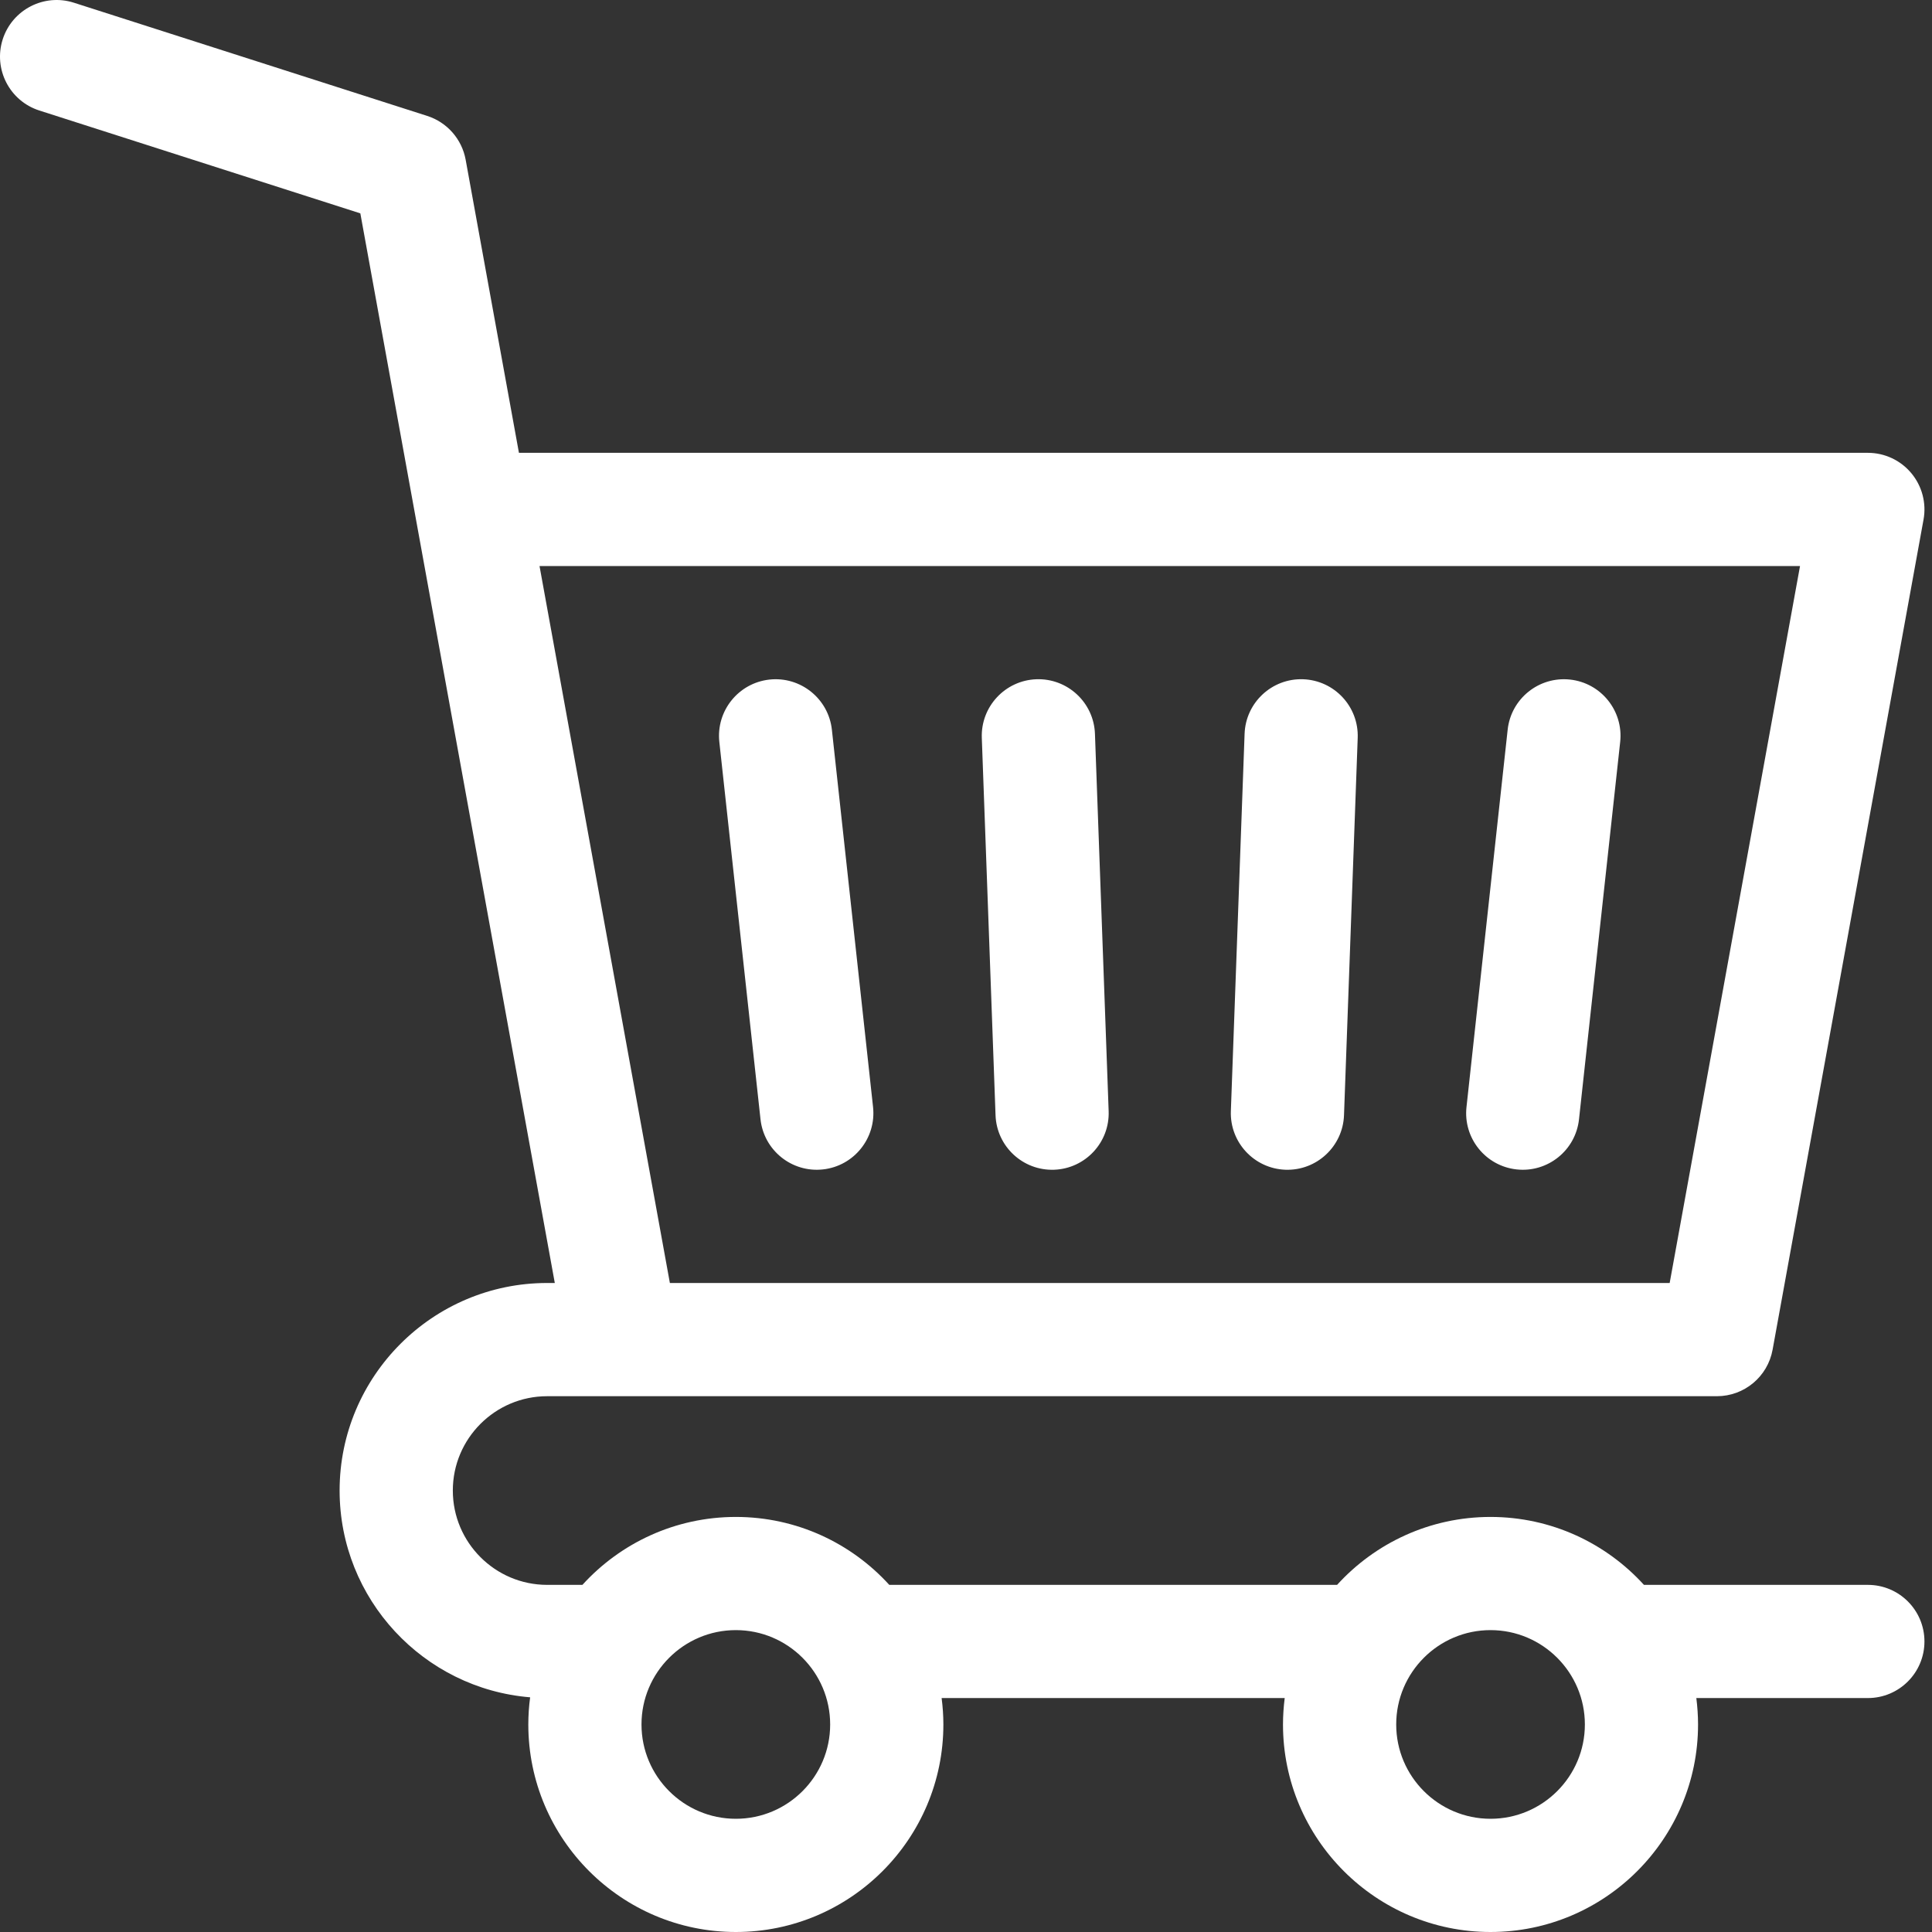
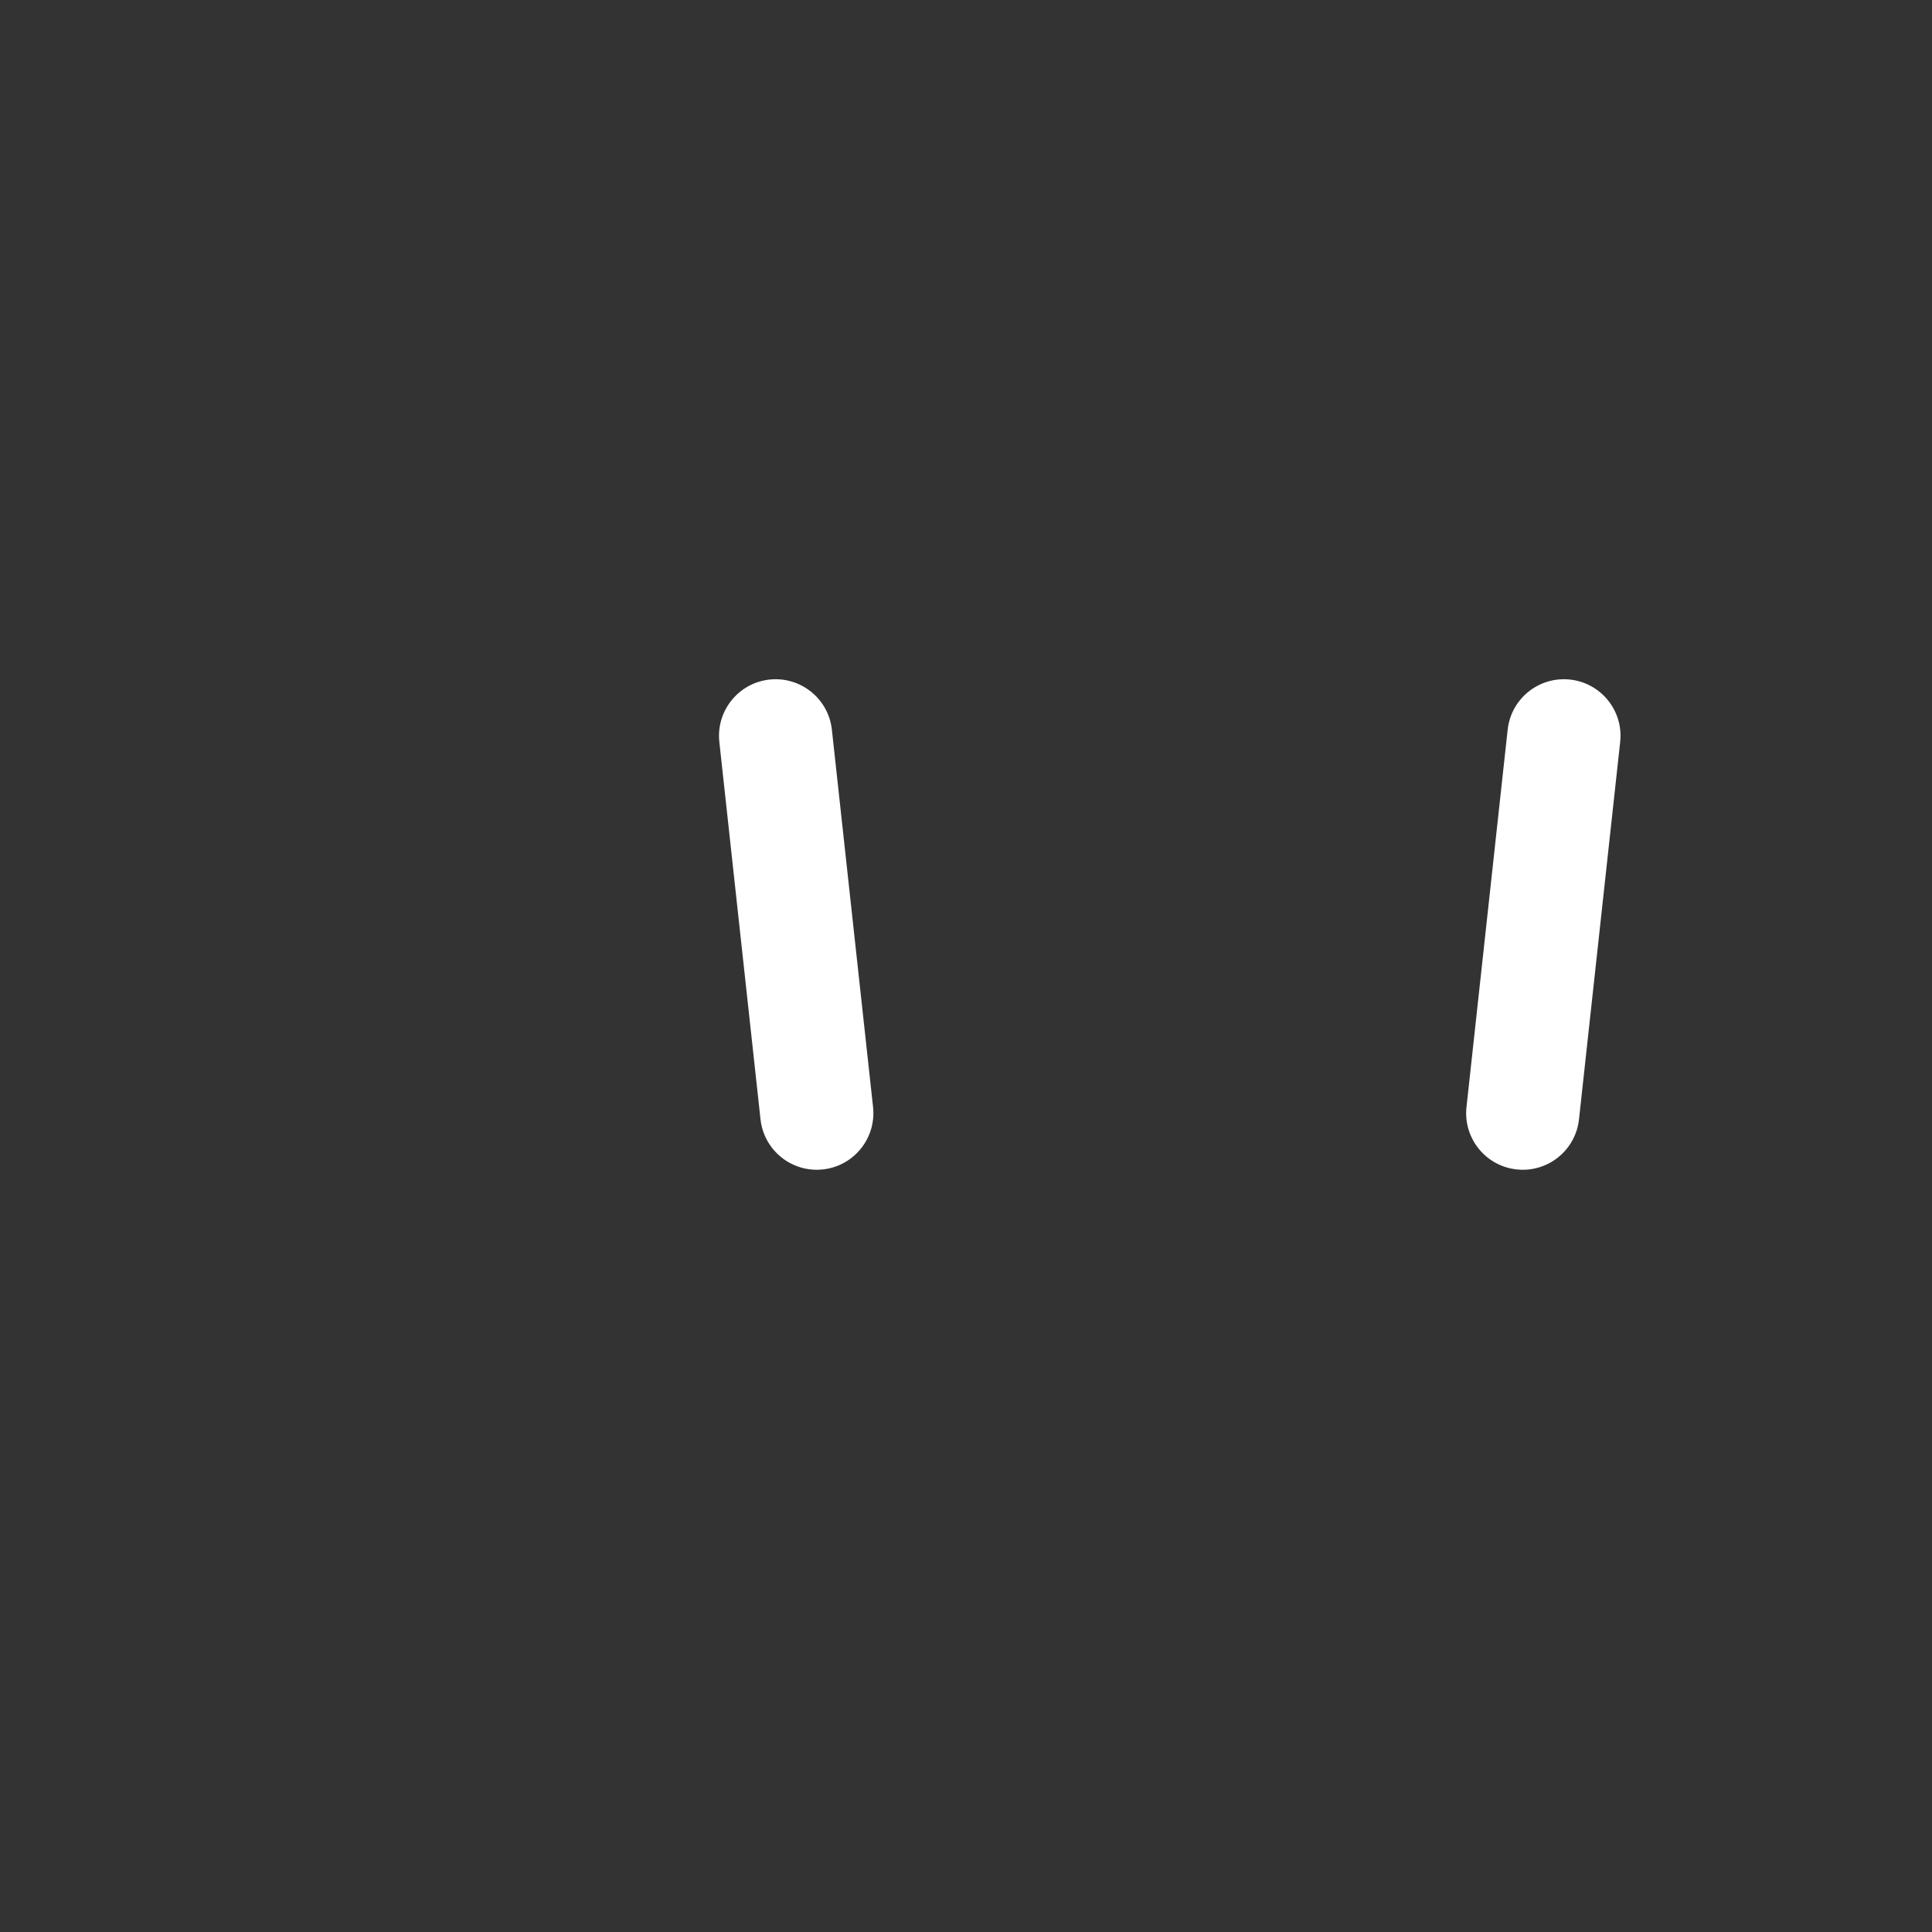
<svg xmlns="http://www.w3.org/2000/svg" width="55" height="55" viewBox="0 0 55 55" fill="none">
  <rect x="0" y="0" width="55" height="55" fill="#333333" stroke="none" />
  <g id="Group">
-     <path id="Vector" d="M53.174 45.118H46.8C45.719 43.93 44.161 43.184 42.432 43.184C40.703 43.184 39.145 43.93 38.064 45.118H25.316C24.235 43.93 22.677 43.184 20.948 43.184C19.219 43.184 17.661 43.93 16.58 45.118H15.577C14.096 45.118 12.891 43.913 12.891 42.432C12.891 40.951 14.096 39.747 15.577 39.747H48.877C49.656 39.747 50.323 39.19 50.462 38.424L54.759 14.791C54.845 14.321 54.717 13.837 54.411 13.47C54.105 13.103 53.652 12.891 53.174 12.891H14.773L13.256 4.546C13.149 3.961 12.729 3.482 12.162 3.3L2.103 0.077C1.256 -0.194 0.349 0.273 0.077 1.12C-0.194 1.968 0.273 2.875 1.12 3.146L10.258 6.074L15.794 36.524H15.577C12.319 36.524 9.668 39.174 9.668 42.432C9.668 45.527 12.06 48.071 15.092 48.319C15.058 48.572 15.04 48.83 15.04 49.092C15.04 52.35 17.69 55 20.948 55C24.206 55 26.856 52.35 26.856 49.092C26.856 48.837 26.838 48.587 26.806 48.34H36.573C36.542 48.587 36.524 48.837 36.524 49.092C36.524 52.35 39.174 55 42.432 55C45.69 55 48.34 52.35 48.34 49.092C48.34 48.837 48.322 48.587 48.291 48.34H53.174C54.064 48.34 54.785 47.619 54.785 46.729C54.785 45.839 54.064 45.118 53.174 45.118ZM51.243 16.114L47.532 36.524H19.07L15.359 16.114H51.243ZM20.948 51.777C19.467 51.777 18.262 50.573 18.262 49.092C18.262 47.611 19.467 46.406 20.948 46.406C22.429 46.406 23.633 47.611 23.633 49.092C23.633 50.573 22.429 51.777 20.948 51.777ZM42.432 51.777C40.951 51.777 39.747 50.573 39.747 49.092C39.747 47.611 40.951 46.406 42.432 46.406C43.913 46.406 45.118 47.611 45.118 49.092C45.118 50.573 43.913 51.777 42.432 51.777Z" fill="white" />
    <path id="Vector_2" d="M43.175 33.291C44.059 33.388 44.855 32.749 44.951 31.864L46.123 21.122C46.22 20.238 45.581 19.442 44.696 19.346C43.812 19.25 43.016 19.888 42.92 20.773L41.748 31.515C41.651 32.399 42.29 33.195 43.175 33.291Z" fill="white" />
-     <path id="Vector_3" d="M36.592 33.3C37.481 33.332 38.228 32.637 38.261 31.748L38.651 21.006C38.683 20.117 37.989 19.37 37.099 19.337C36.21 19.305 35.463 20 35.431 20.889L35.04 31.631C35.008 32.52 35.703 33.267 36.592 33.3Z" fill="white" />
-     <path id="Vector_4" d="M30.01 33.3C30.899 33.267 31.594 32.52 31.561 31.631L31.171 20.889C31.138 20 30.391 19.305 29.502 19.337C28.613 19.37 27.918 20.117 27.95 21.006L28.341 31.748C28.373 32.637 29.12 33.332 30.01 33.3Z" fill="white" />
-     <path id="Vector_5" d="M20.478 21.122L21.65 31.864C21.747 32.749 22.542 33.388 23.427 33.291C24.311 33.195 24.95 32.399 24.854 31.515L23.682 20.773C23.585 19.889 22.79 19.25 21.905 19.346C21.021 19.443 20.382 20.238 20.478 21.122Z" fill="white" />
+     <path id="Vector_5" d="M20.478 21.122L21.65 31.864C21.747 32.749 22.542 33.388 23.427 33.291C24.311 33.195 24.95 32.399 24.854 31.515L23.682 20.773C23.585 19.889 22.79 19.25 21.905 19.346C21.021 19.443 20.382 20.238 20.478 21.122" fill="white" />
  </g>
</svg>